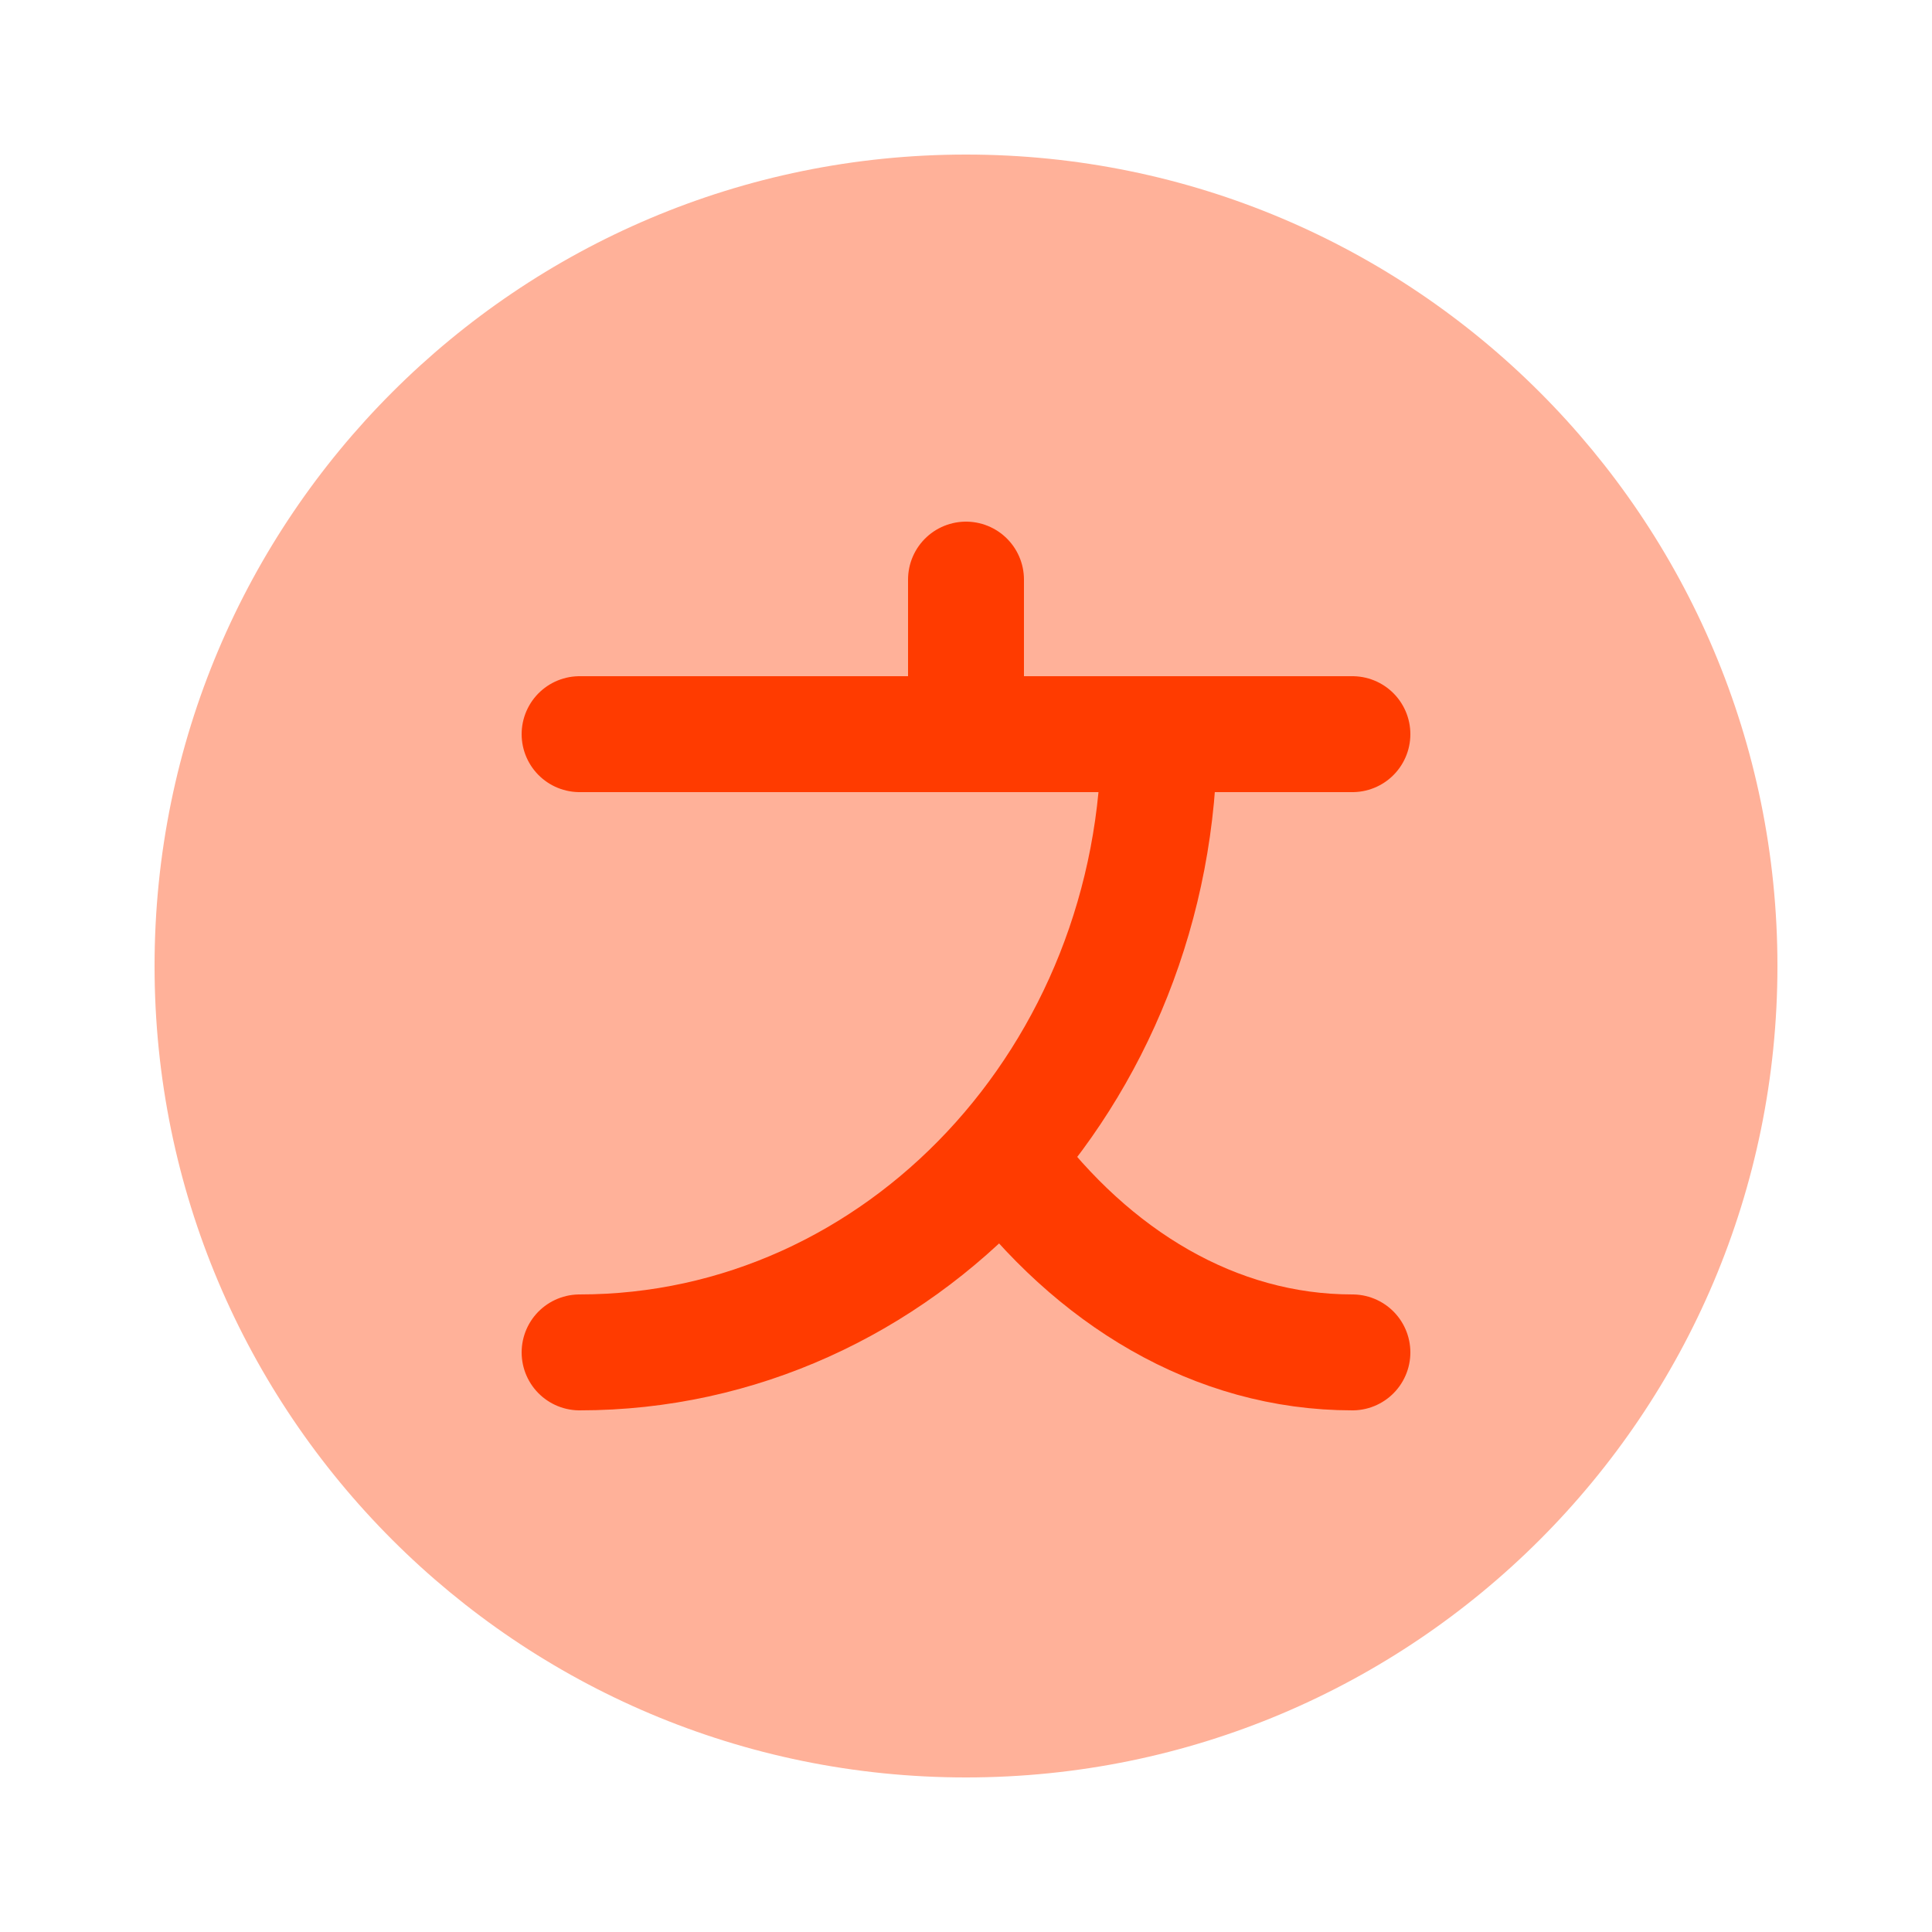
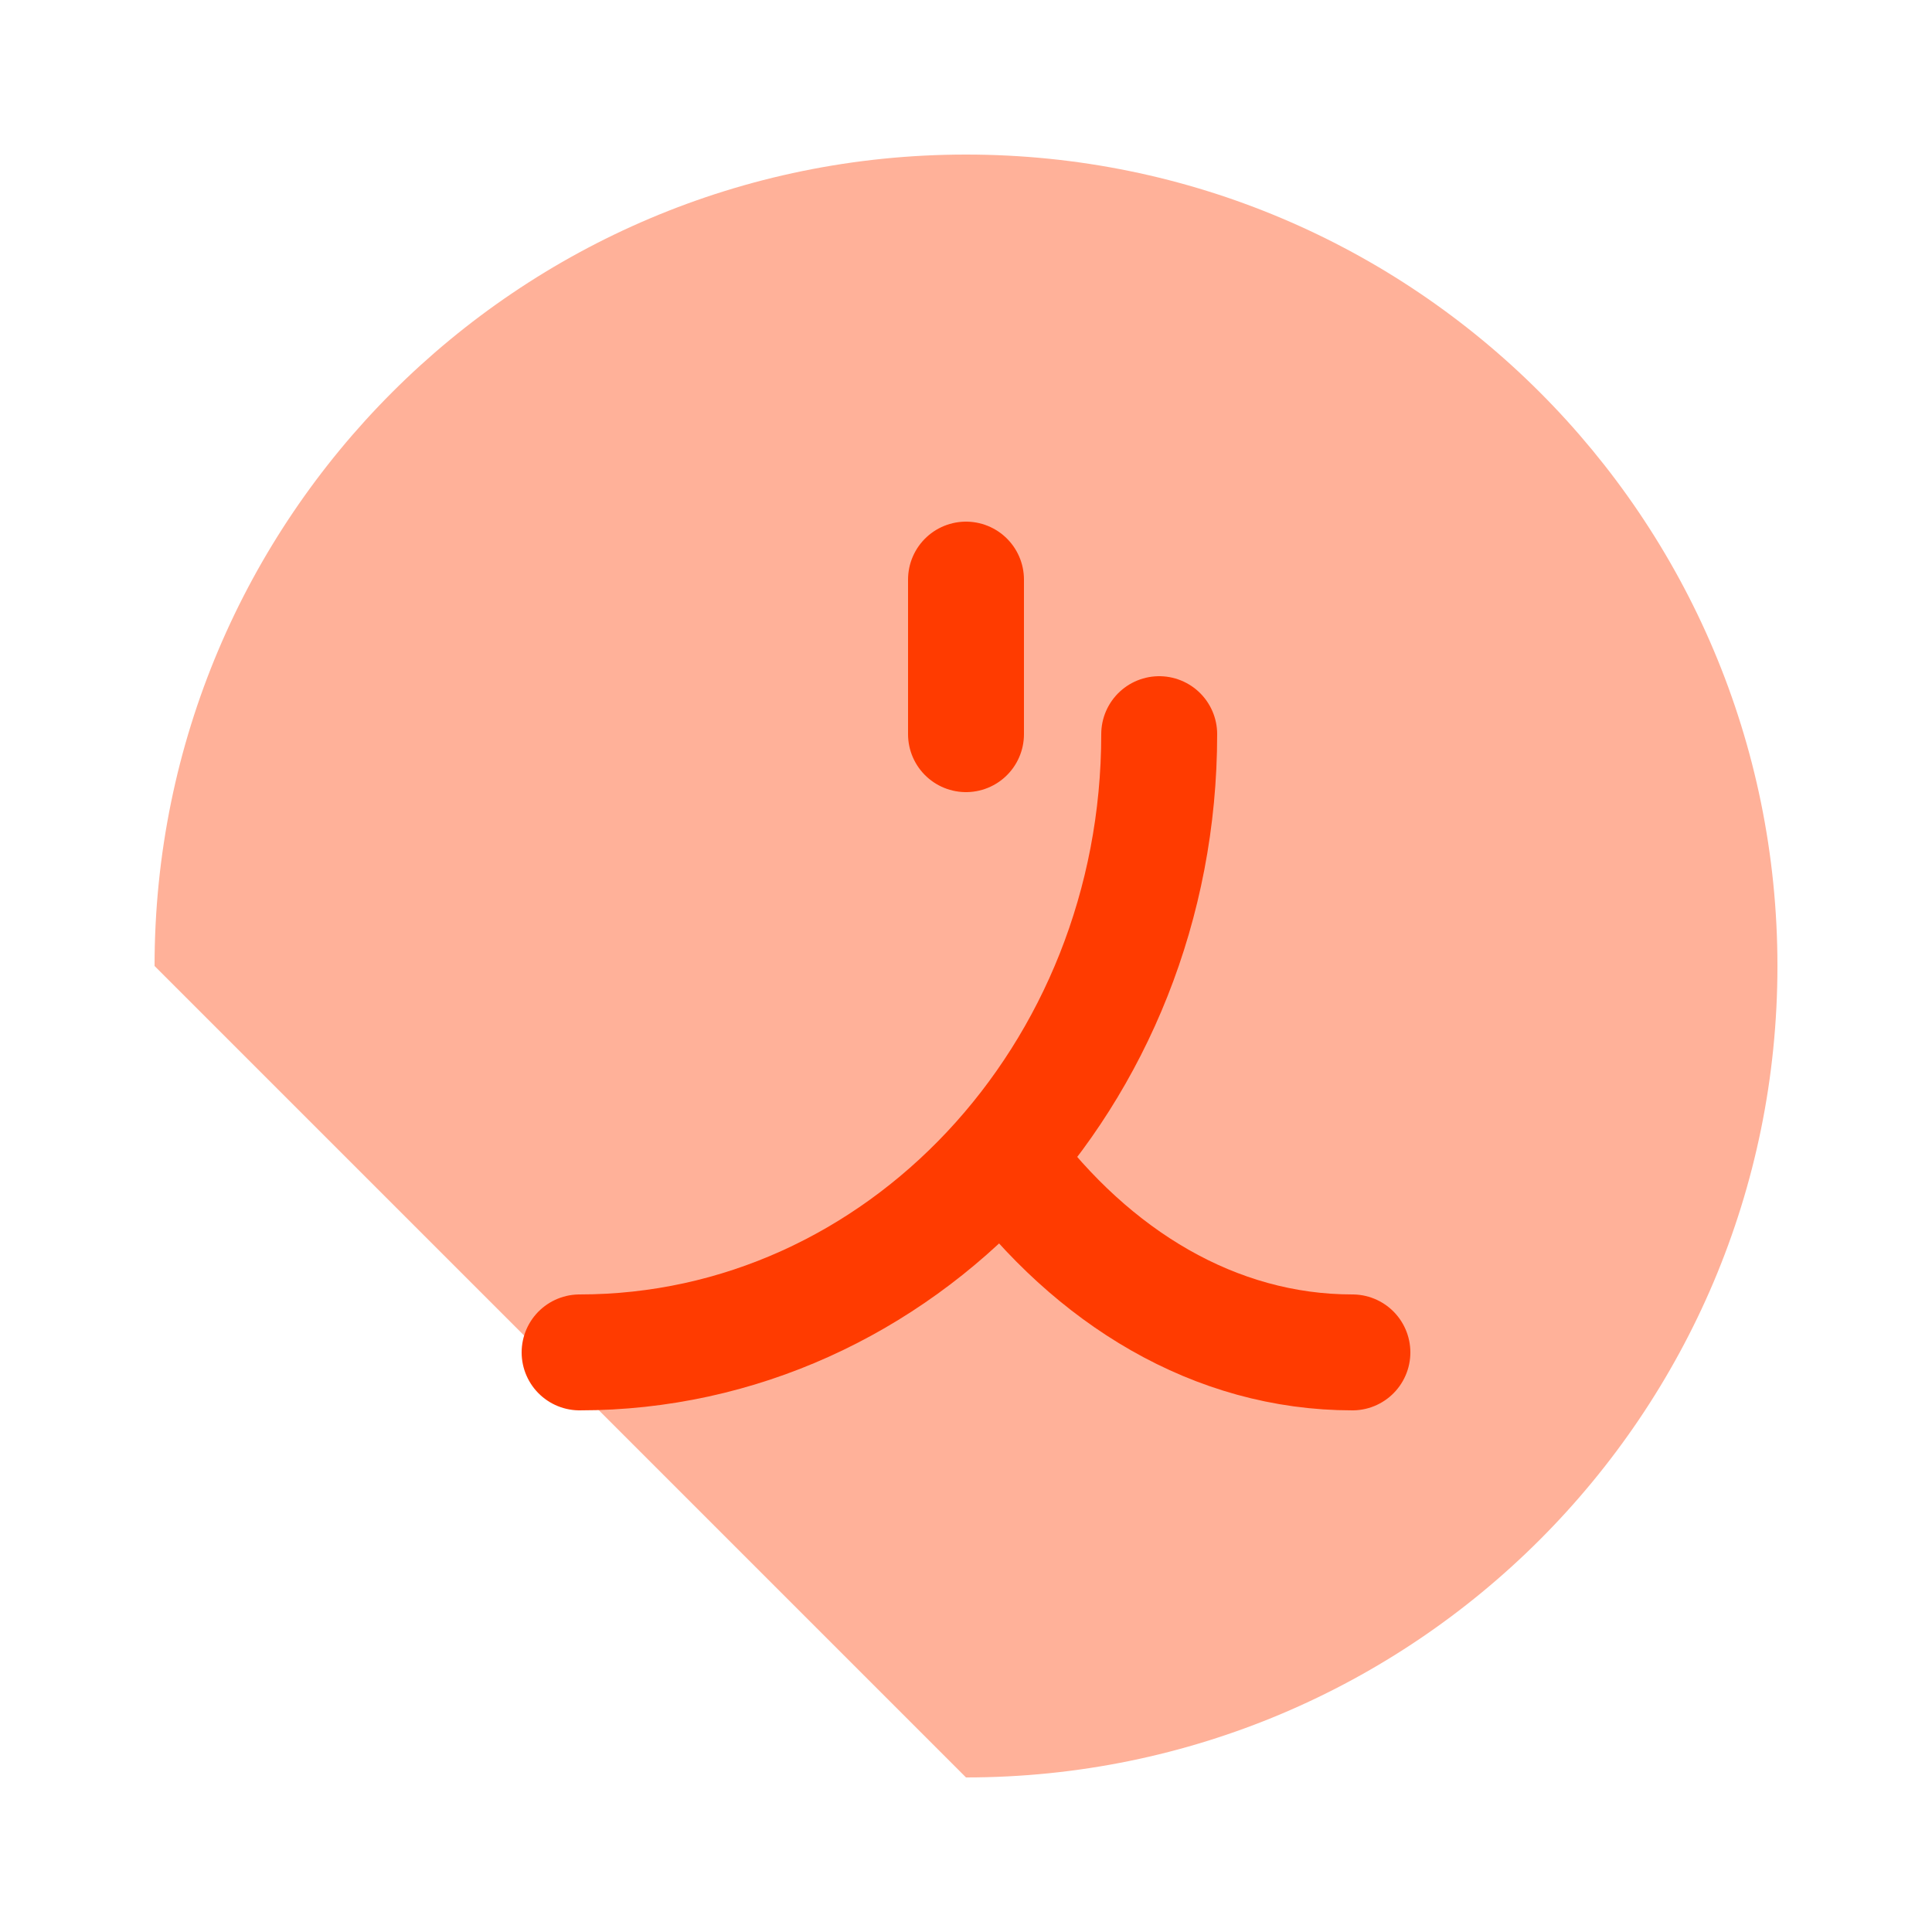
<svg xmlns="http://www.w3.org/2000/svg" width="50" height="50" viewBox="0 0 50 50" fill="none">
-   <path d="M25 46C36.598 46 46 36.598 46 25C46 13.402 36.598 4 25 4C13.402 4 4 13.402 4 25C4 36.598 13.402 46 25 46Z" fill="#FFB199" />
-   <path d="M35 19H15" stroke="#FF3B00" stroke-width="3" stroke-linecap="round" stroke-linejoin="round" />
+   <path d="M25 46C36.598 46 46 36.598 46 25C46 13.402 36.598 4 25 4C13.402 4 4 13.402 4 25Z" fill="#FFB199" />
  <path d="M25 15V19" stroke="#FF3B00" stroke-width="3" stroke-linecap="round" stroke-linejoin="round" />
  <path d="M30 19C30 27.843 23.28 35 15 35" stroke="#FF3B00" stroke-width="3" stroke-linecap="round" stroke-linejoin="round" />
  <path d="M35 35C31.44 35 28.275 33.057 26 30" stroke="#FF3B00" stroke-width="3" stroke-linecap="round" stroke-linejoin="round" />
</svg>